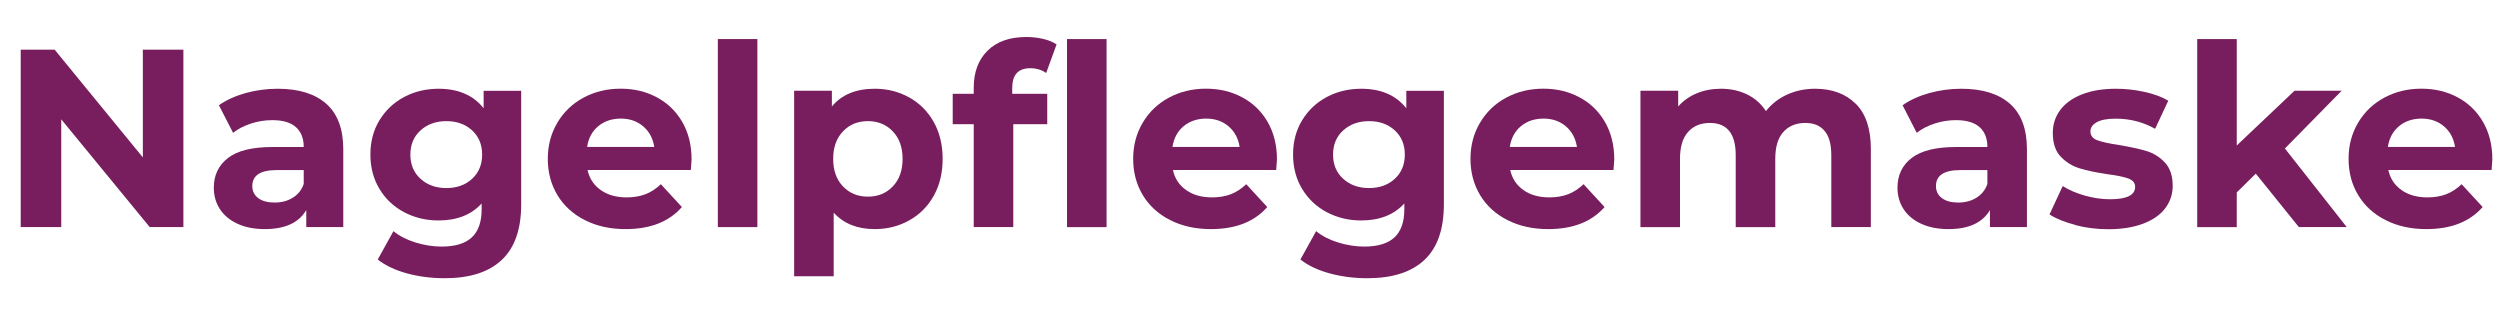
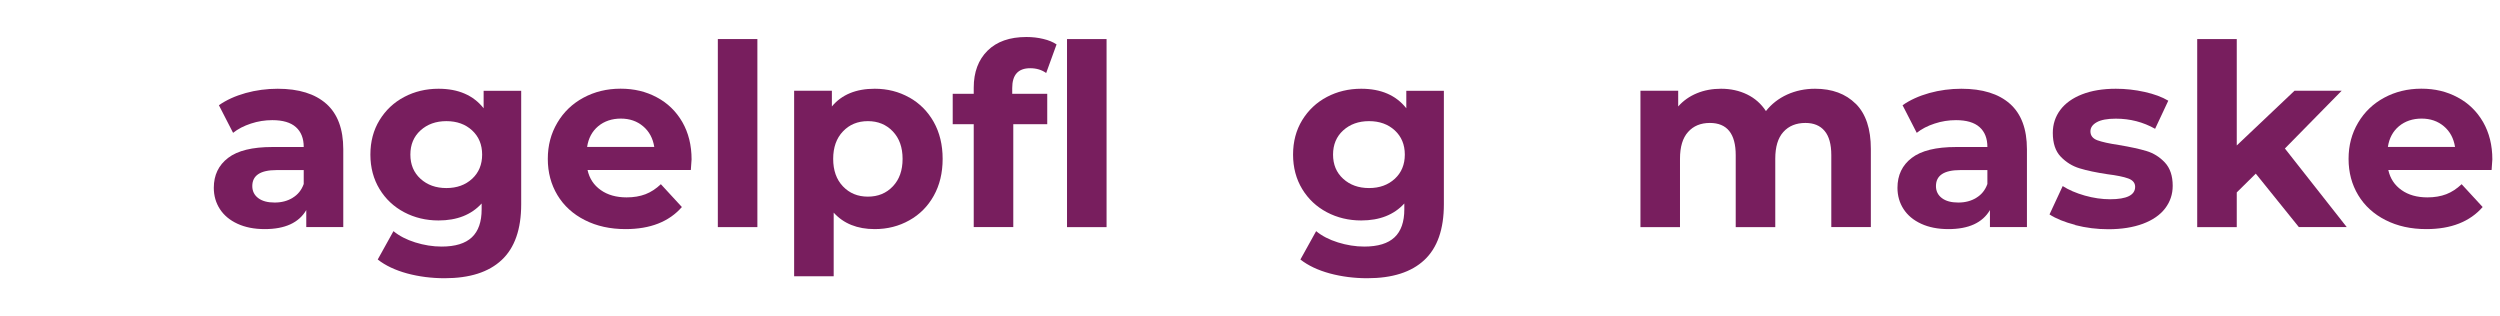
<svg xmlns="http://www.w3.org/2000/svg" id="a" viewBox="0 0 402.01 50.88">
  <defs>
    <style>.b{fill:#781e5e;}</style>
  </defs>
-   <path class="b" d="M29.49,7.99v28.52h-5.42L9.85,19.19v17.32H3.33V7.99h5.46l14.18,17.32V7.99h6.52Z" />
  <path class="b" d="M52.47,16.69c1.82,1.62,2.73,4.05,2.73,7.31v12.51h-5.95v-2.73c-1.2,2.04-3.42,3.06-6.68,3.06-1.69,0-3.15-.29-4.38-.86-1.24-.57-2.18-1.36-2.83-2.36-.65-1-.98-2.15-.98-3.42,0-2.04,.77-3.64,2.3-4.81,1.53-1.17,3.91-1.75,7.11-1.75h5.05c0-1.39-.42-2.45-1.26-3.2-.84-.75-2.11-1.12-3.79-1.12-1.17,0-2.32,.18-3.44,.55-1.13,.37-2.08,.86-2.87,1.49l-2.28-4.44c1.2-.84,2.63-1.49,4.3-1.96,1.67-.46,3.39-.69,5.15-.69,3.4,0,6,.81,7.82,2.42Zm-5.42,15.12c.84-.5,1.44-1.24,1.79-2.22v-2.24h-4.36c-2.61,0-3.91,.86-3.91,2.57,0,.81,.32,1.46,.96,1.94,.64,.48,1.51,.71,2.63,.71s2.05-.25,2.89-.75Z" />
  <path class="b" d="M83.81,14.59v18.26c0,4.02-1.05,7.01-3.14,8.96-2.09,1.96-5.15,2.93-9.17,2.93-2.12,0-4.13-.26-6.03-.77-1.9-.52-3.48-1.26-4.73-2.24l2.53-4.56c.92,.76,2.09,1.37,3.5,1.81s2.83,.67,4.24,.67c2.2,0,3.82-.5,4.87-1.49,1.05-.99,1.57-2.49,1.57-4.5v-.94c-1.66,1.82-3.97,2.73-6.93,2.73-2.01,0-3.85-.44-5.52-1.32s-3-2.13-3.97-3.73-1.47-3.45-1.47-5.54,.49-3.94,1.47-5.54c.98-1.6,2.3-2.85,3.97-3.73,1.67-.88,3.51-1.32,5.52-1.32,3.18,0,5.6,1.05,7.25,3.14v-2.81h6.03Zm-7.89,14.16c1.07-.99,1.61-2.29,1.61-3.89s-.54-2.9-1.61-3.89c-1.07-.99-2.45-1.49-4.14-1.49s-3.07,.5-4.16,1.49c-1.09,.99-1.63,2.29-1.63,3.89s.54,2.9,1.63,3.89c1.09,.99,2.47,1.49,4.16,1.49s3.06-.5,4.14-1.49Z" />
  <path class="b" d="M111.07,27.34h-16.59c.3,1.36,1,2.43,2.12,3.22,1.11,.79,2.5,1.18,4.16,1.18,1.14,0,2.15-.17,3.04-.51,.88-.34,1.7-.88,2.47-1.61l3.38,3.67c-2.06,2.36-5.08,3.55-9.05,3.55-2.47,0-4.66-.48-6.56-1.45-1.9-.96-3.37-2.3-4.4-4.01-1.03-1.71-1.55-3.65-1.55-5.83s.51-4.08,1.53-5.81c1.02-1.73,2.42-3.07,4.2-4.03s3.77-1.45,5.97-1.45,4.09,.46,5.83,1.39c1.74,.92,3.1,2.25,4.1,3.97,.99,1.73,1.49,3.73,1.49,6.01,0,.08-.04,.65-.12,1.71Zm-14.87-7.05c-.98,.82-1.58,1.93-1.79,3.34h10.8c-.22-1.39-.81-2.49-1.79-3.32-.98-.83-2.17-1.24-3.59-1.24s-2.65,.41-3.63,1.22Z" />
  <path class="b" d="M115.43,6.28h6.36v30.24h-6.36V6.28Z" />
  <path class="b" d="M146.22,15.67c1.67,.94,2.98,2.26,3.93,3.95,.95,1.7,1.43,3.67,1.43,5.93s-.48,4.23-1.43,5.93c-.95,1.7-2.26,3.02-3.93,3.95-1.67,.94-3.52,1.41-5.56,1.41-2.8,0-5-.88-6.6-2.65v10.23h-6.36V14.59h6.07v2.53c1.58-1.9,3.87-2.85,6.89-2.85,2.04,0,3.89,.47,5.56,1.41Zm-2.65,14.3c1.05-1.1,1.57-2.57,1.57-4.42s-.52-3.32-1.57-4.42c-1.05-1.1-2.38-1.65-4.01-1.65s-2.97,.55-4.01,1.65c-1.05,1.1-1.57,2.57-1.57,4.42s.52,3.32,1.57,4.42c1.05,1.1,2.38,1.65,4.01,1.65s2.97-.55,4.01-1.65Z" />
  <path class="b" d="M162.78,15.08h5.62v4.89h-5.46v16.54h-6.36V19.97h-3.38v-4.89h3.38v-.98c0-2.5,.74-4.48,2.22-5.95,1.48-1.47,3.57-2.2,6.25-2.2,.95,0,1.85,.1,2.71,.31,.86,.2,1.57,.5,2.14,.88l-1.67,4.6c-.73-.52-1.59-.77-2.57-.77-1.93,0-2.89,1.06-2.89,3.18v.94Zm8.8-8.8h6.36v30.24h-6.36V6.28Z" />
-   <path class="b" d="M205.2,27.34h-16.59c.3,1.36,1,2.43,2.12,3.22,1.11,.79,2.5,1.18,4.16,1.18,1.14,0,2.15-.17,3.04-.51,.88-.34,1.7-.88,2.47-1.61l3.38,3.67c-2.06,2.36-5.08,3.55-9.05,3.55-2.47,0-4.66-.48-6.56-1.45-1.9-.96-3.37-2.3-4.4-4.01-1.03-1.71-1.55-3.65-1.55-5.83s.51-4.08,1.53-5.81c1.02-1.73,2.42-3.07,4.2-4.03s3.77-1.45,5.97-1.45,4.09,.46,5.83,1.39c1.74,.92,3.1,2.25,4.1,3.97,.99,1.73,1.49,3.73,1.49,6.01,0,.08-.04,.65-.12,1.71Zm-14.87-7.05c-.98,.82-1.58,1.93-1.79,3.34h10.8c-.22-1.39-.81-2.49-1.79-3.32-.98-.83-2.17-1.24-3.59-1.24s-2.65,.41-3.63,1.22Z" />
  <path class="b" d="M232.18,14.59v18.26c0,4.02-1.05,7.01-3.14,8.96-2.09,1.96-5.15,2.93-9.17,2.93-2.12,0-4.13-.26-6.03-.77-1.9-.52-3.48-1.26-4.73-2.24l2.53-4.56c.92,.76,2.09,1.37,3.5,1.81s2.83,.67,4.24,.67c2.2,0,3.82-.5,4.87-1.49,1.05-.99,1.57-2.49,1.57-4.5v-.94c-1.66,1.82-3.97,2.73-6.93,2.73-2.01,0-3.85-.44-5.52-1.32s-3-2.13-3.97-3.73-1.47-3.45-1.47-5.54,.49-3.94,1.47-5.54c.98-1.6,2.3-2.85,3.97-3.73,1.67-.88,3.51-1.32,5.52-1.32,3.18,0,5.6,1.05,7.25,3.14v-2.81h6.03Zm-7.89,14.16c1.07-.99,1.61-2.29,1.61-3.89s-.54-2.9-1.61-3.89c-1.07-.99-2.45-1.49-4.14-1.49s-3.07,.5-4.16,1.49c-1.09,.99-1.63,2.29-1.63,3.89s.54,2.9,1.63,3.89c1.09,.99,2.47,1.49,4.16,1.49s3.06-.5,4.14-1.49Z" />
-   <path class="b" d="M259.44,27.34h-16.59c.3,1.36,1,2.43,2.12,3.22,1.11,.79,2.5,1.18,4.16,1.18,1.14,0,2.15-.17,3.04-.51,.88-.34,1.7-.88,2.47-1.61l3.38,3.67c-2.06,2.36-5.08,3.55-9.05,3.55-2.47,0-4.66-.48-6.56-1.45-1.9-.96-3.37-2.3-4.4-4.01-1.03-1.71-1.55-3.65-1.55-5.83s.51-4.08,1.53-5.81c1.02-1.73,2.42-3.07,4.2-4.03s3.77-1.45,5.97-1.45,4.09,.46,5.83,1.39c1.74,.92,3.1,2.25,4.1,3.97,.99,1.73,1.49,3.73,1.49,6.01,0,.08-.04,.65-.12,1.71Zm-14.87-7.05c-.98,.82-1.58,1.93-1.79,3.34h10.8c-.22-1.39-.81-2.49-1.79-3.32-.98-.83-2.17-1.24-3.59-1.24s-2.65,.41-3.63,1.22Z" />
  <path class="b" d="M298.42,16.69c1.62,1.62,2.42,4.04,2.42,7.27v12.55h-6.36v-11.57c0-1.74-.36-3.04-1.08-3.89-.72-.86-1.75-1.28-3.08-1.28-1.49,0-2.68,.48-3.55,1.45-.87,.96-1.3,2.4-1.3,4.3v11h-6.36v-11.57c0-3.45-1.39-5.18-4.16-5.18-1.47,0-2.64,.48-3.5,1.45-.87,.96-1.3,2.4-1.3,4.3v11h-6.36V14.59h6.07v2.53c.81-.92,1.81-1.63,3-2.12,1.18-.49,2.48-.73,3.89-.73,1.55,0,2.95,.31,4.2,.92,1.25,.61,2.25,1.5,3.02,2.67,.9-1.14,2.03-2.02,3.4-2.65,1.37-.62,2.87-.94,4.5-.94,2.74,0,4.92,.81,6.54,2.42Z" />
  <path class="b" d="M323.21,16.69c1.82,1.62,2.73,4.05,2.73,7.31v12.51h-5.95v-2.73c-1.2,2.04-3.42,3.06-6.68,3.06-1.69,0-3.15-.29-4.38-.86-1.24-.57-2.18-1.36-2.83-2.36-.65-1-.98-2.15-.98-3.42,0-2.04,.77-3.64,2.3-4.81,1.53-1.17,3.91-1.75,7.11-1.75h5.05c0-1.39-.42-2.45-1.26-3.2-.84-.75-2.11-1.12-3.79-1.12-1.17,0-2.32,.18-3.44,.55-1.13,.37-2.08,.86-2.87,1.49l-2.28-4.44c1.2-.84,2.63-1.49,4.3-1.96,1.67-.46,3.39-.69,5.15-.69,3.4,0,6,.81,7.82,2.42Zm-5.42,15.12c.84-.5,1.44-1.24,1.79-2.22v-2.24h-4.36c-2.61,0-3.91,.86-3.91,2.57,0,.81,.32,1.46,.96,1.94,.64,.48,1.51,.71,2.63,.71s2.05-.25,2.89-.75Z" />
  <path class="b" d="M333.73,36.17c-1.74-.45-3.12-1.01-4.16-1.69l2.12-4.56c.98,.63,2.16,1.13,3.55,1.53,1.39,.39,2.74,.59,4.07,.59,2.69,0,4.03-.67,4.03-2,0-.62-.37-1.07-1.1-1.34-.73-.27-1.86-.5-3.38-.69-1.79-.27-3.27-.58-4.44-.94-1.17-.35-2.18-.98-3.04-1.87s-1.28-2.17-1.28-3.83c0-1.39,.4-2.61,1.2-3.69,.8-1.07,1.97-1.91,3.5-2.51,1.53-.6,3.35-.9,5.44-.9,1.55,0,3.09,.17,4.62,.51,1.53,.34,2.8,.81,3.81,1.41l-2.12,4.52c-1.93-1.09-4.03-1.63-6.32-1.63-1.36,0-2.38,.19-3.06,.57-.68,.38-1.02,.87-1.02,1.47,0,.68,.37,1.15,1.1,1.43,.73,.27,1.9,.53,3.5,.77,1.79,.3,3.26,.62,4.4,.96,1.14,.34,2.13,.96,2.97,1.85,.84,.9,1.26,2.15,1.26,3.75,0,1.36-.41,2.57-1.22,3.63s-2,1.88-3.57,2.47c-1.56,.58-3.42,.88-5.56,.88-1.82,0-3.6-.22-5.34-.67Z" />
  <path class="b" d="M362.74,27.92l-3.06,3.02v5.58h-6.36V6.28h6.36V23.39l9.29-8.8h7.58l-9.13,9.29,9.94,12.63h-7.7l-6.93-8.6Z" />
  <path class="b" d="M400.64,27.34h-16.59c.3,1.36,1,2.43,2.12,3.22,1.11,.79,2.5,1.18,4.16,1.18,1.14,0,2.15-.17,3.04-.51,.88-.34,1.7-.88,2.47-1.61l3.38,3.67c-2.06,2.36-5.08,3.55-9.05,3.55-2.47,0-4.66-.48-6.56-1.45-1.9-.96-3.37-2.3-4.4-4.01-1.03-1.71-1.55-3.65-1.55-5.83s.51-4.08,1.53-5.81c1.02-1.73,2.42-3.07,4.2-4.03s3.77-1.45,5.97-1.45,4.09,.46,5.83,1.39c1.74,.92,3.1,2.25,4.1,3.97,.99,1.73,1.49,3.73,1.49,6.01,0,.08-.04,.65-.12,1.71Zm-14.87-7.05c-.98,.82-1.58,1.93-1.79,3.34h10.8c-.22-1.39-.81-2.49-1.79-3.32-.98-.83-2.17-1.24-3.59-1.24s-2.65,.41-3.63,1.22Z" />
</svg>